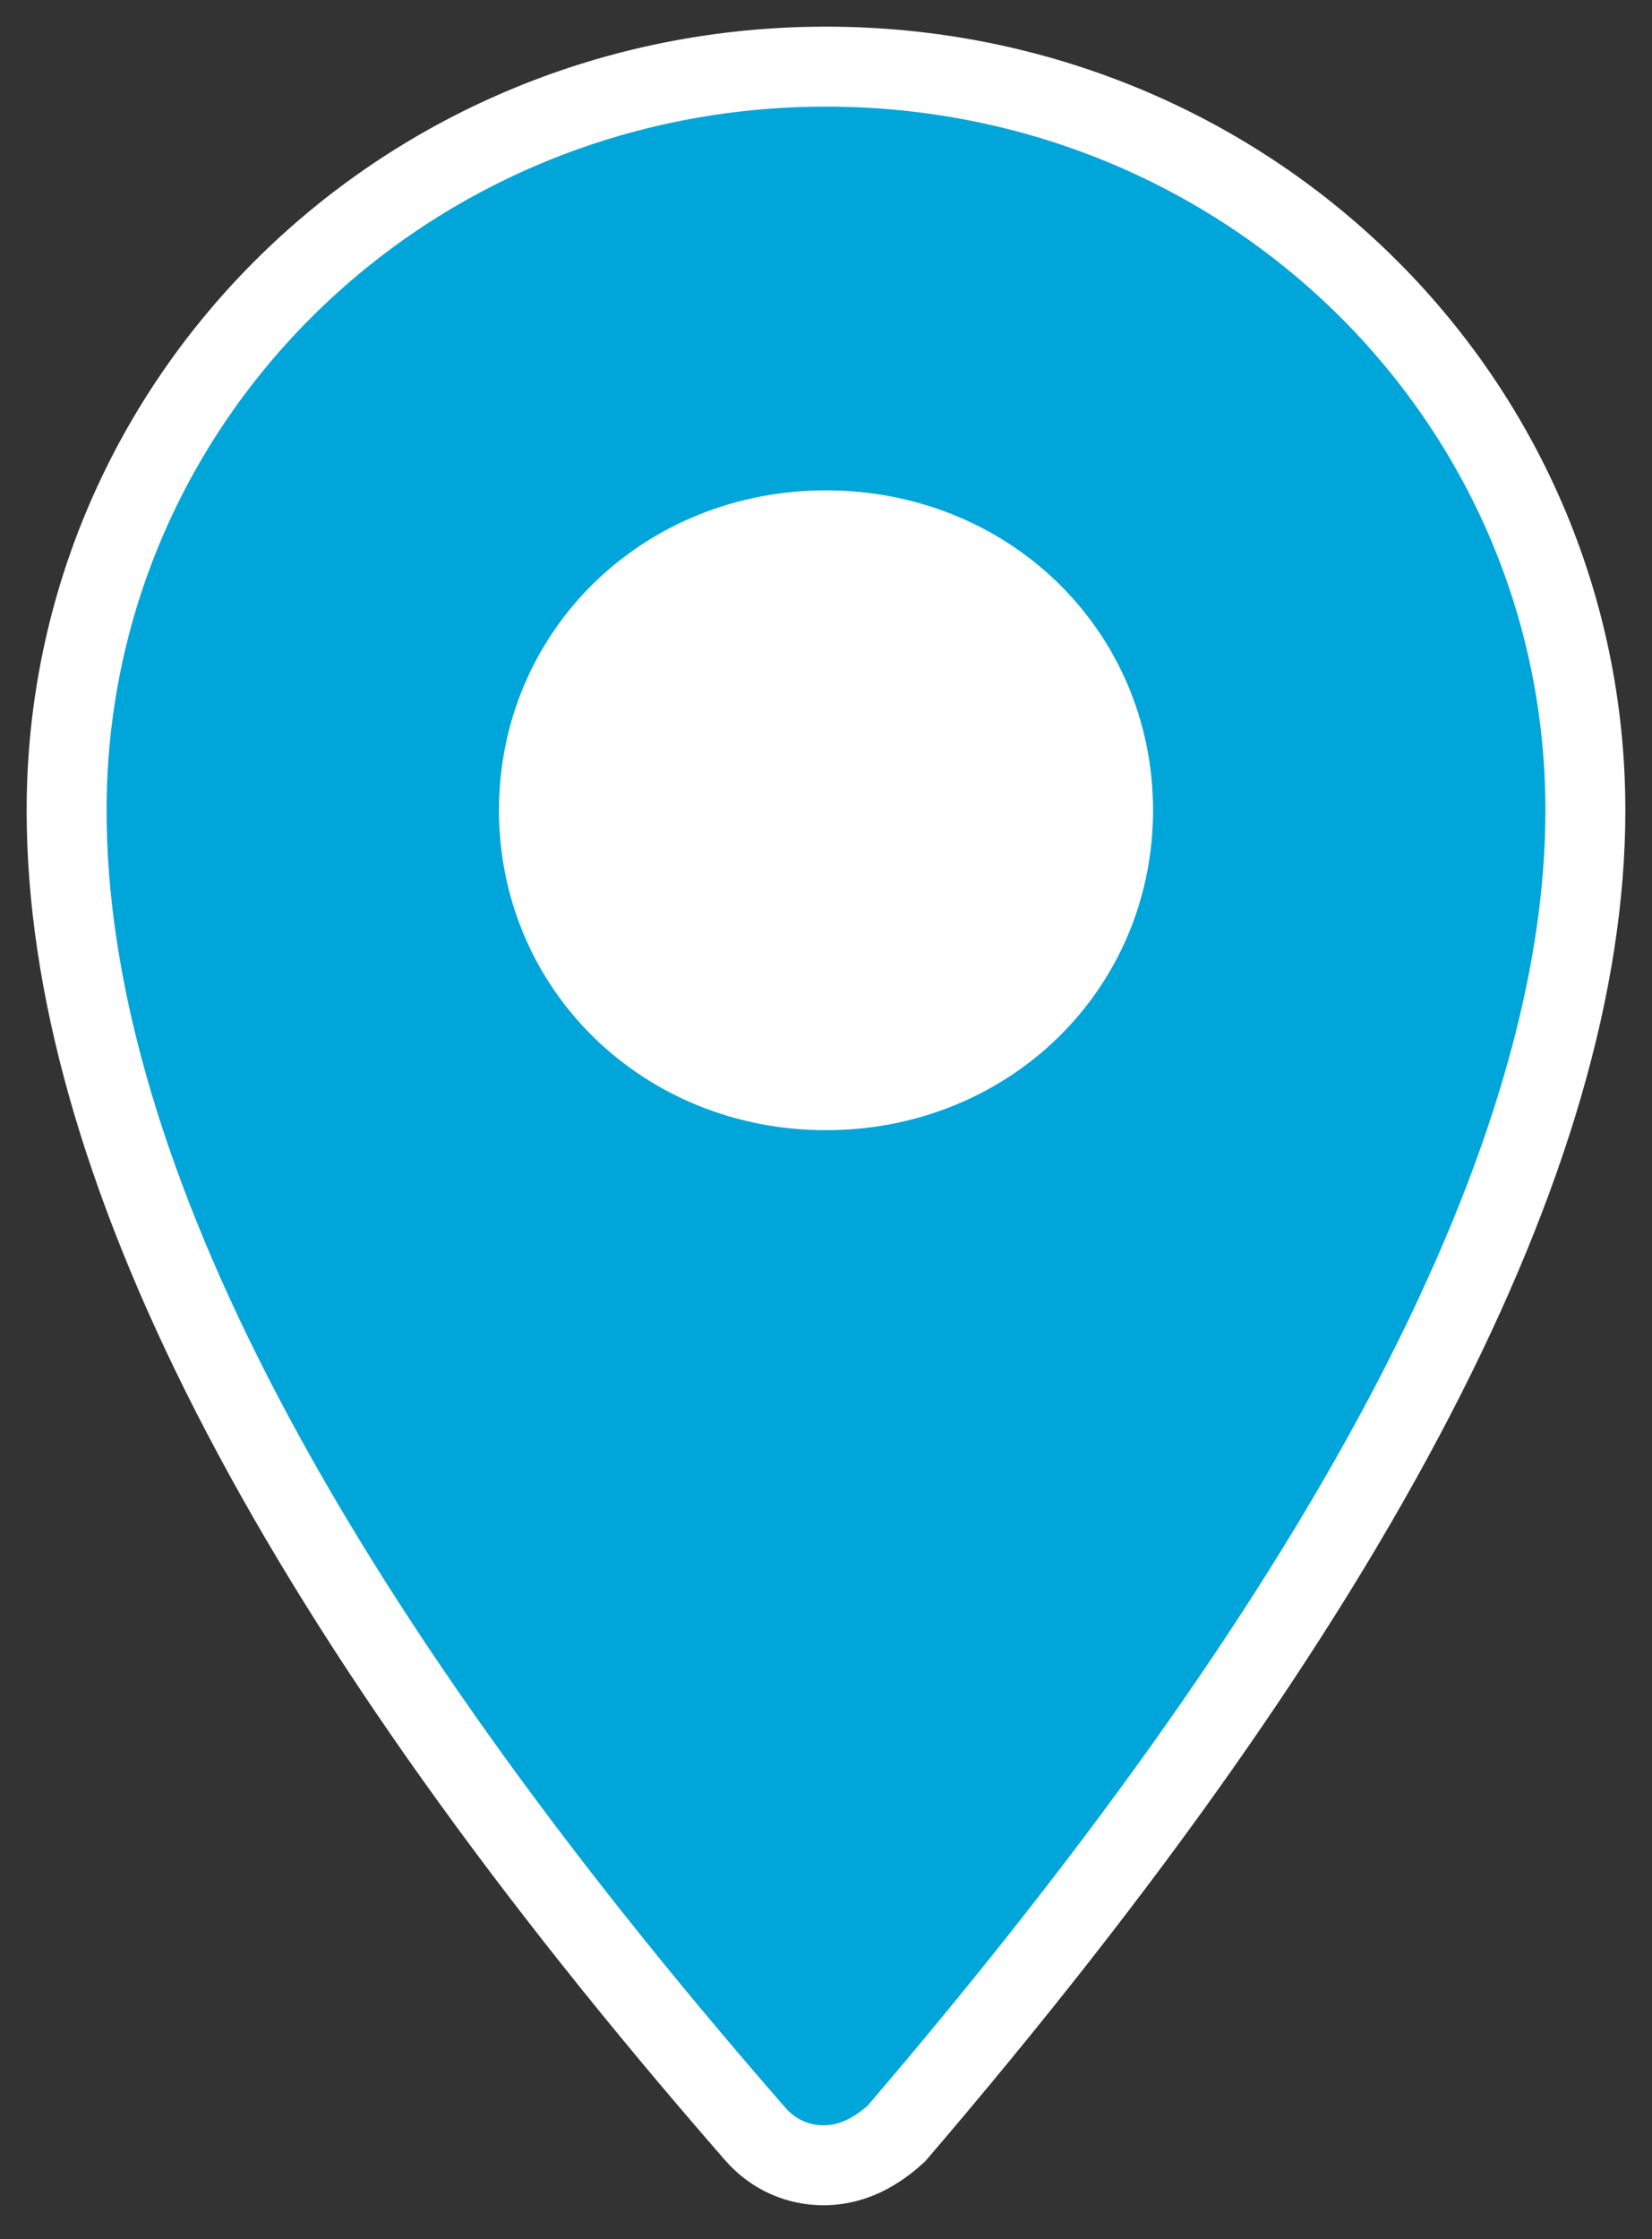
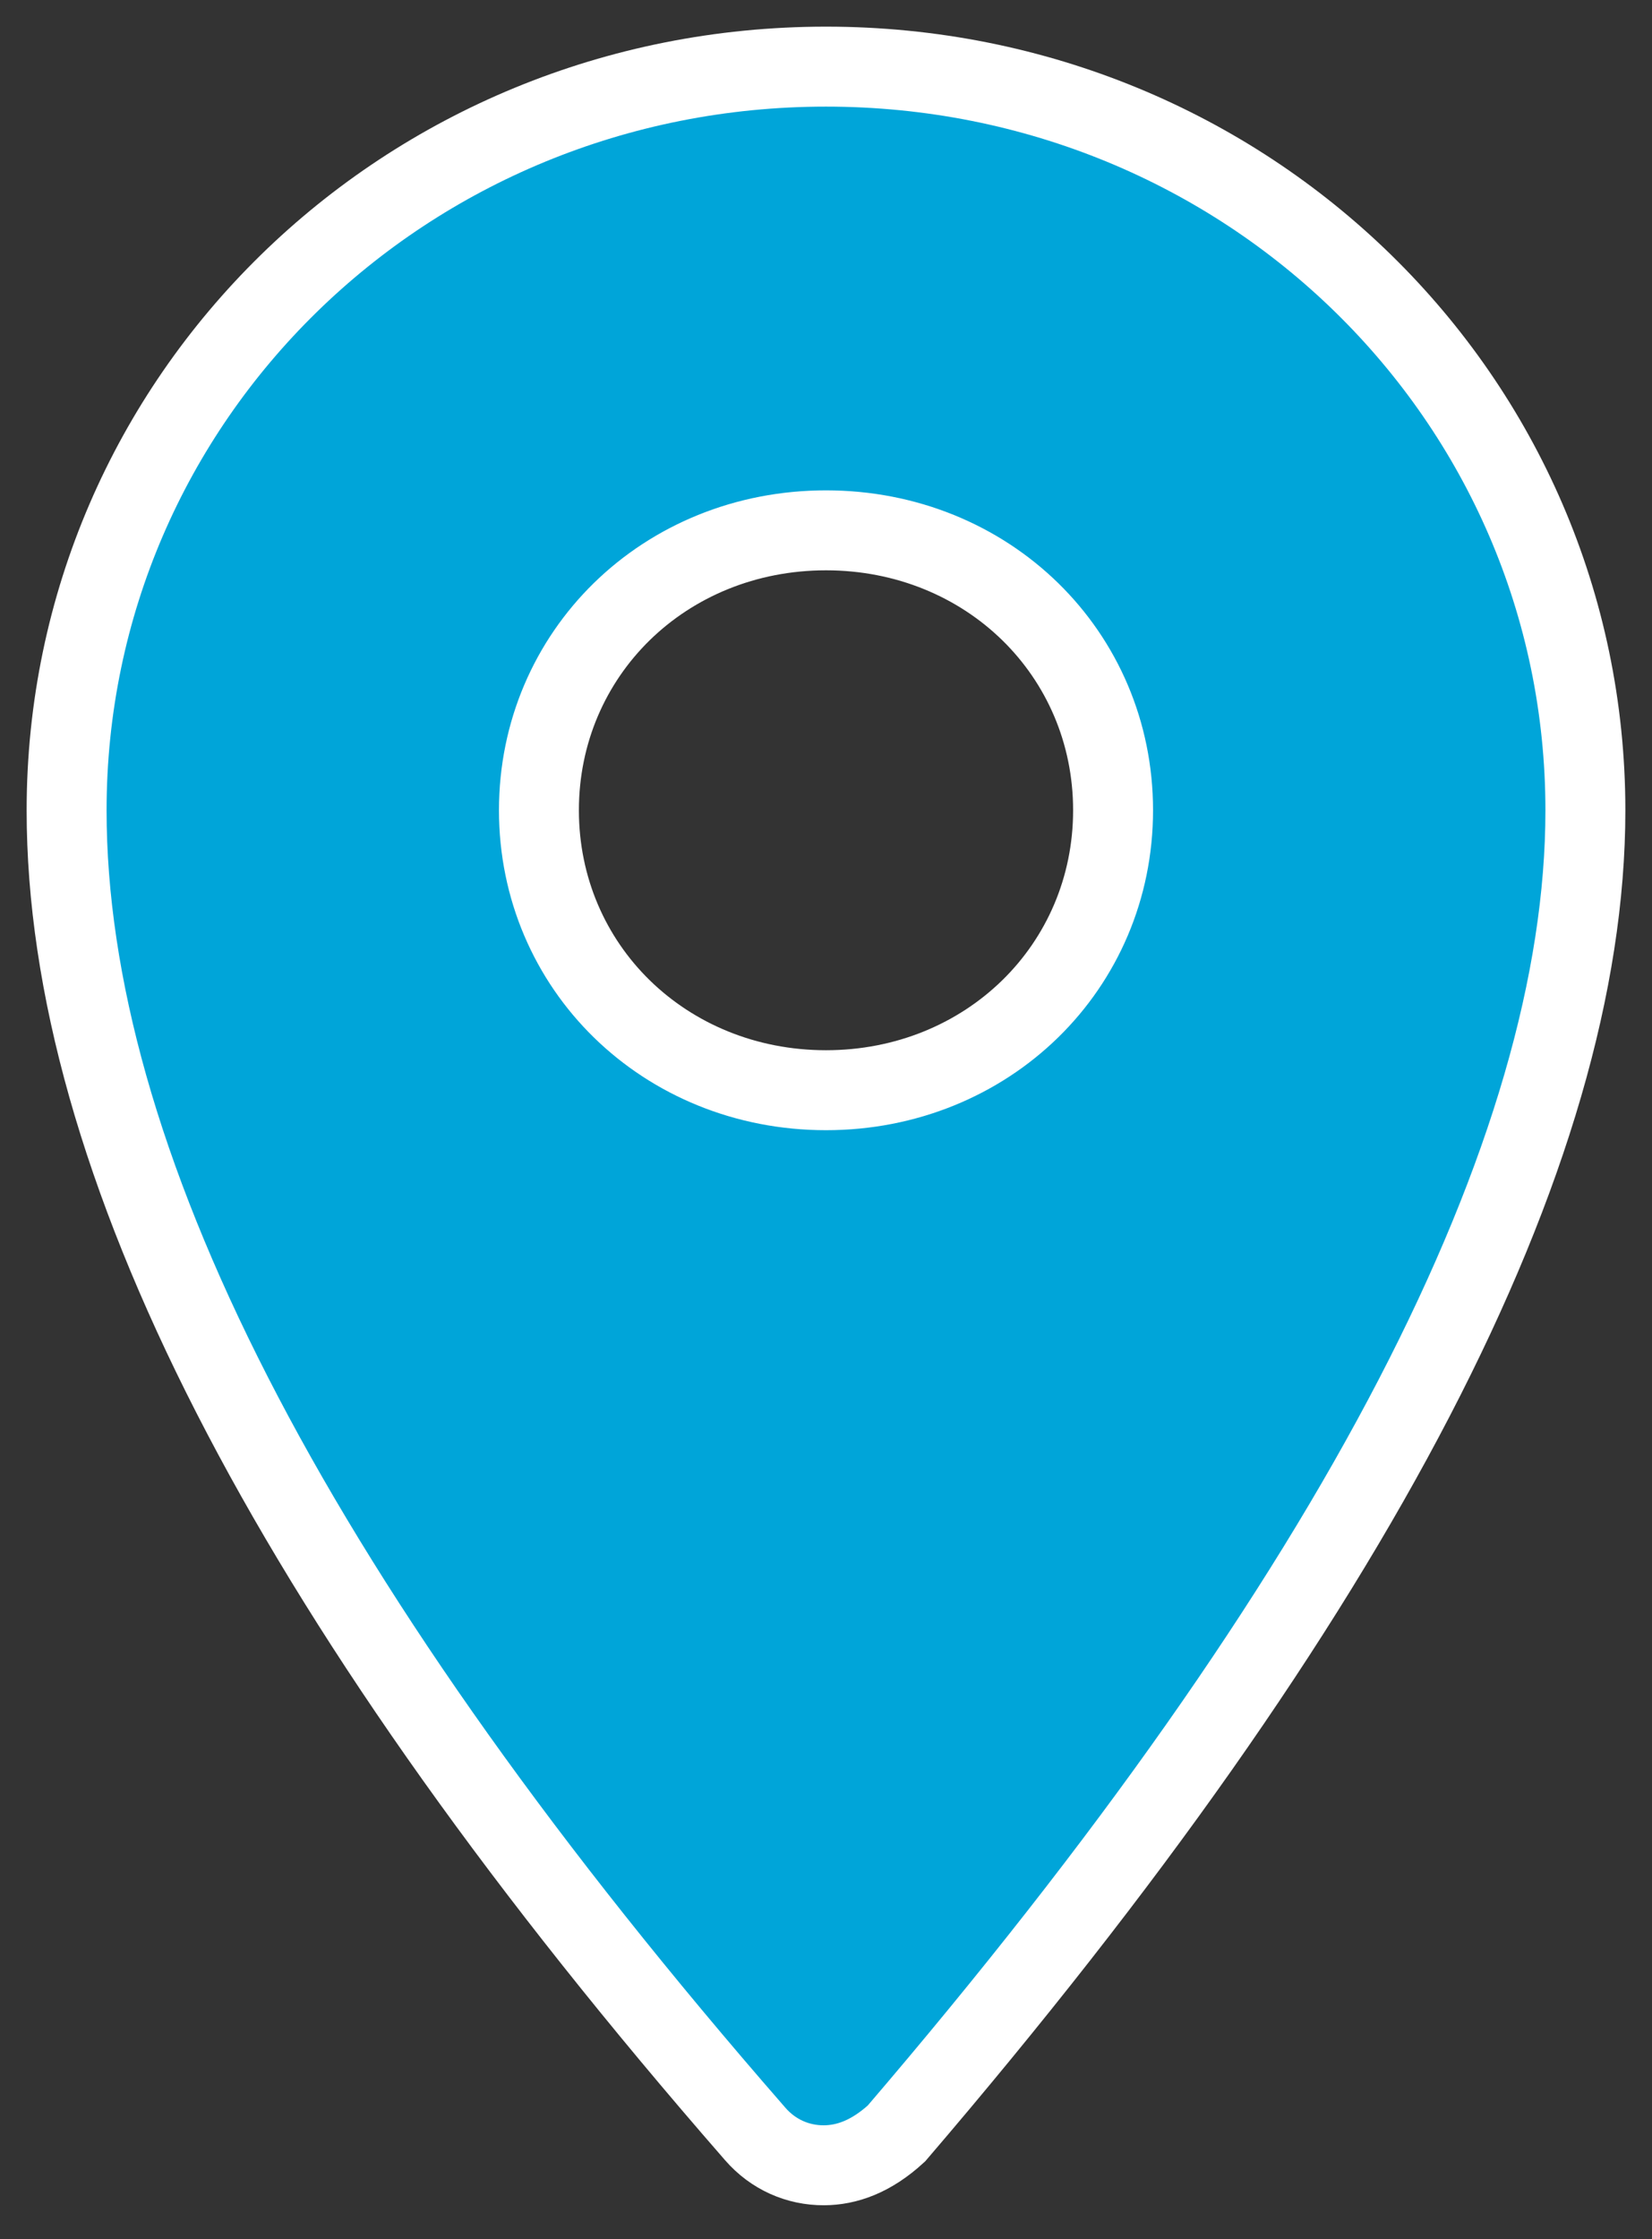
<svg xmlns="http://www.w3.org/2000/svg" width="31" height="42" viewBox="0 0 31 42">
  <rect x="0" y="0" width="31" height="42" fill="#333333" stroke="none" />
  <g fill="none" fill-rule="evenodd" transform="translate(2 2)">
-     <path fill="#FFFFFF" d="M14,19 C10.641,19 8,16.361 8,13 C8,9.641 10.639,7 14,7 C17.359,7 20,9.639 20,13 C20,16.361 17.359,19 14,19 Z" />
    <path fill="#00A5D9" stroke="#FFFFFF" stroke-width="1.5" d="M13.5,-0.75 C17.449,-0.75 21.009,0.803 23.582,3.319 C26.161,5.841 27.75,9.331 27.75,13.201 C27.75,19.617 23.491,27.901 14.822,38.019 C14.343,38.458 13.885,38.614 13.462,38.616 C12.969,38.618 12.508,38.414 12.173,38.03 L12.173,38.03 L11.736,37.526 C3.365,27.821 -0.75,19.702 -0.75,13.201 C-0.75,9.331 0.839,5.841 3.418,3.319 C5.991,0.803 9.551,-0.75 13.5,-0.75 Z M13.5,7.948 C11.989,7.948 10.639,8.524 9.667,9.474 C8.702,10.419 8.113,11.731 8.113,13.199 C8.113,14.667 8.702,15.979 9.667,16.923 C10.639,17.873 11.99,18.45 13.5,18.45 C15.01,18.45 16.361,17.873 17.333,16.923 C18.298,15.979 18.887,14.667 18.887,13.199 C18.887,11.73 18.298,10.418 17.333,9.474 C16.361,8.524 15.01,7.948 13.5,7.948 Z" />
  </g>
</svg>